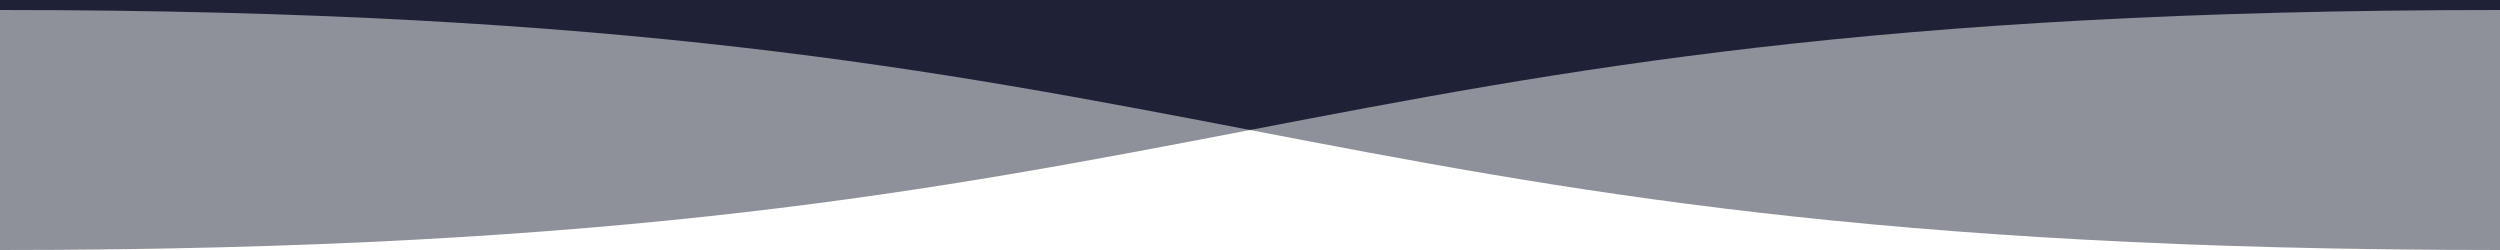
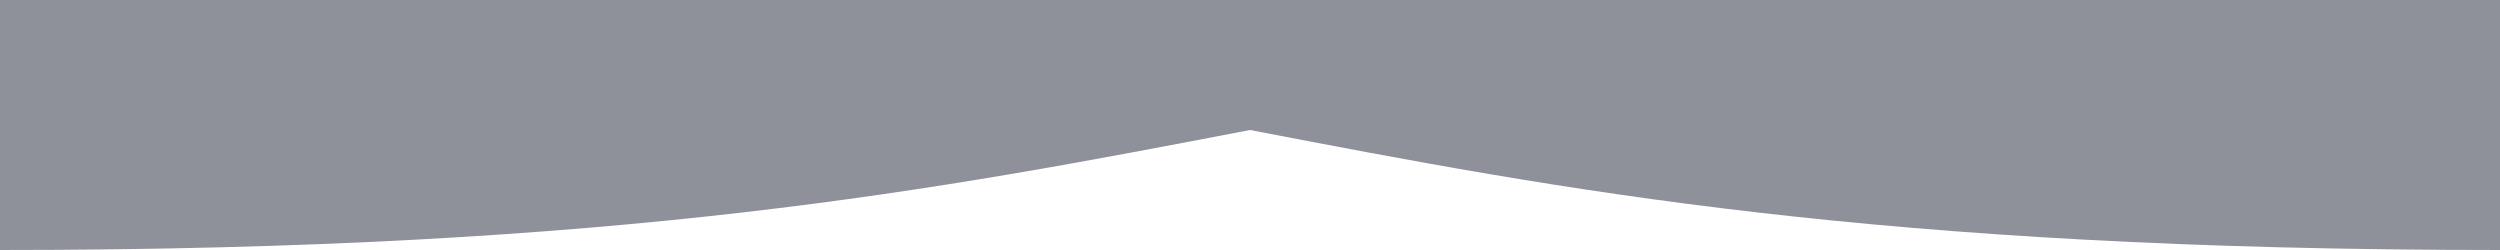
<svg xmlns="http://www.w3.org/2000/svg" viewBox="0 0 1000 100">
  <g fill="#1F2236">
    <path d="M0 0v100c250 0 375-24 500-48 125 24 250 48 500 48V0H0Z" opacity=".5" />
-     <path d="M0 0v4c250 0 375 24 500 48C625 28 750 4 1000 4V0H0Z" />
  </g>
</svg>